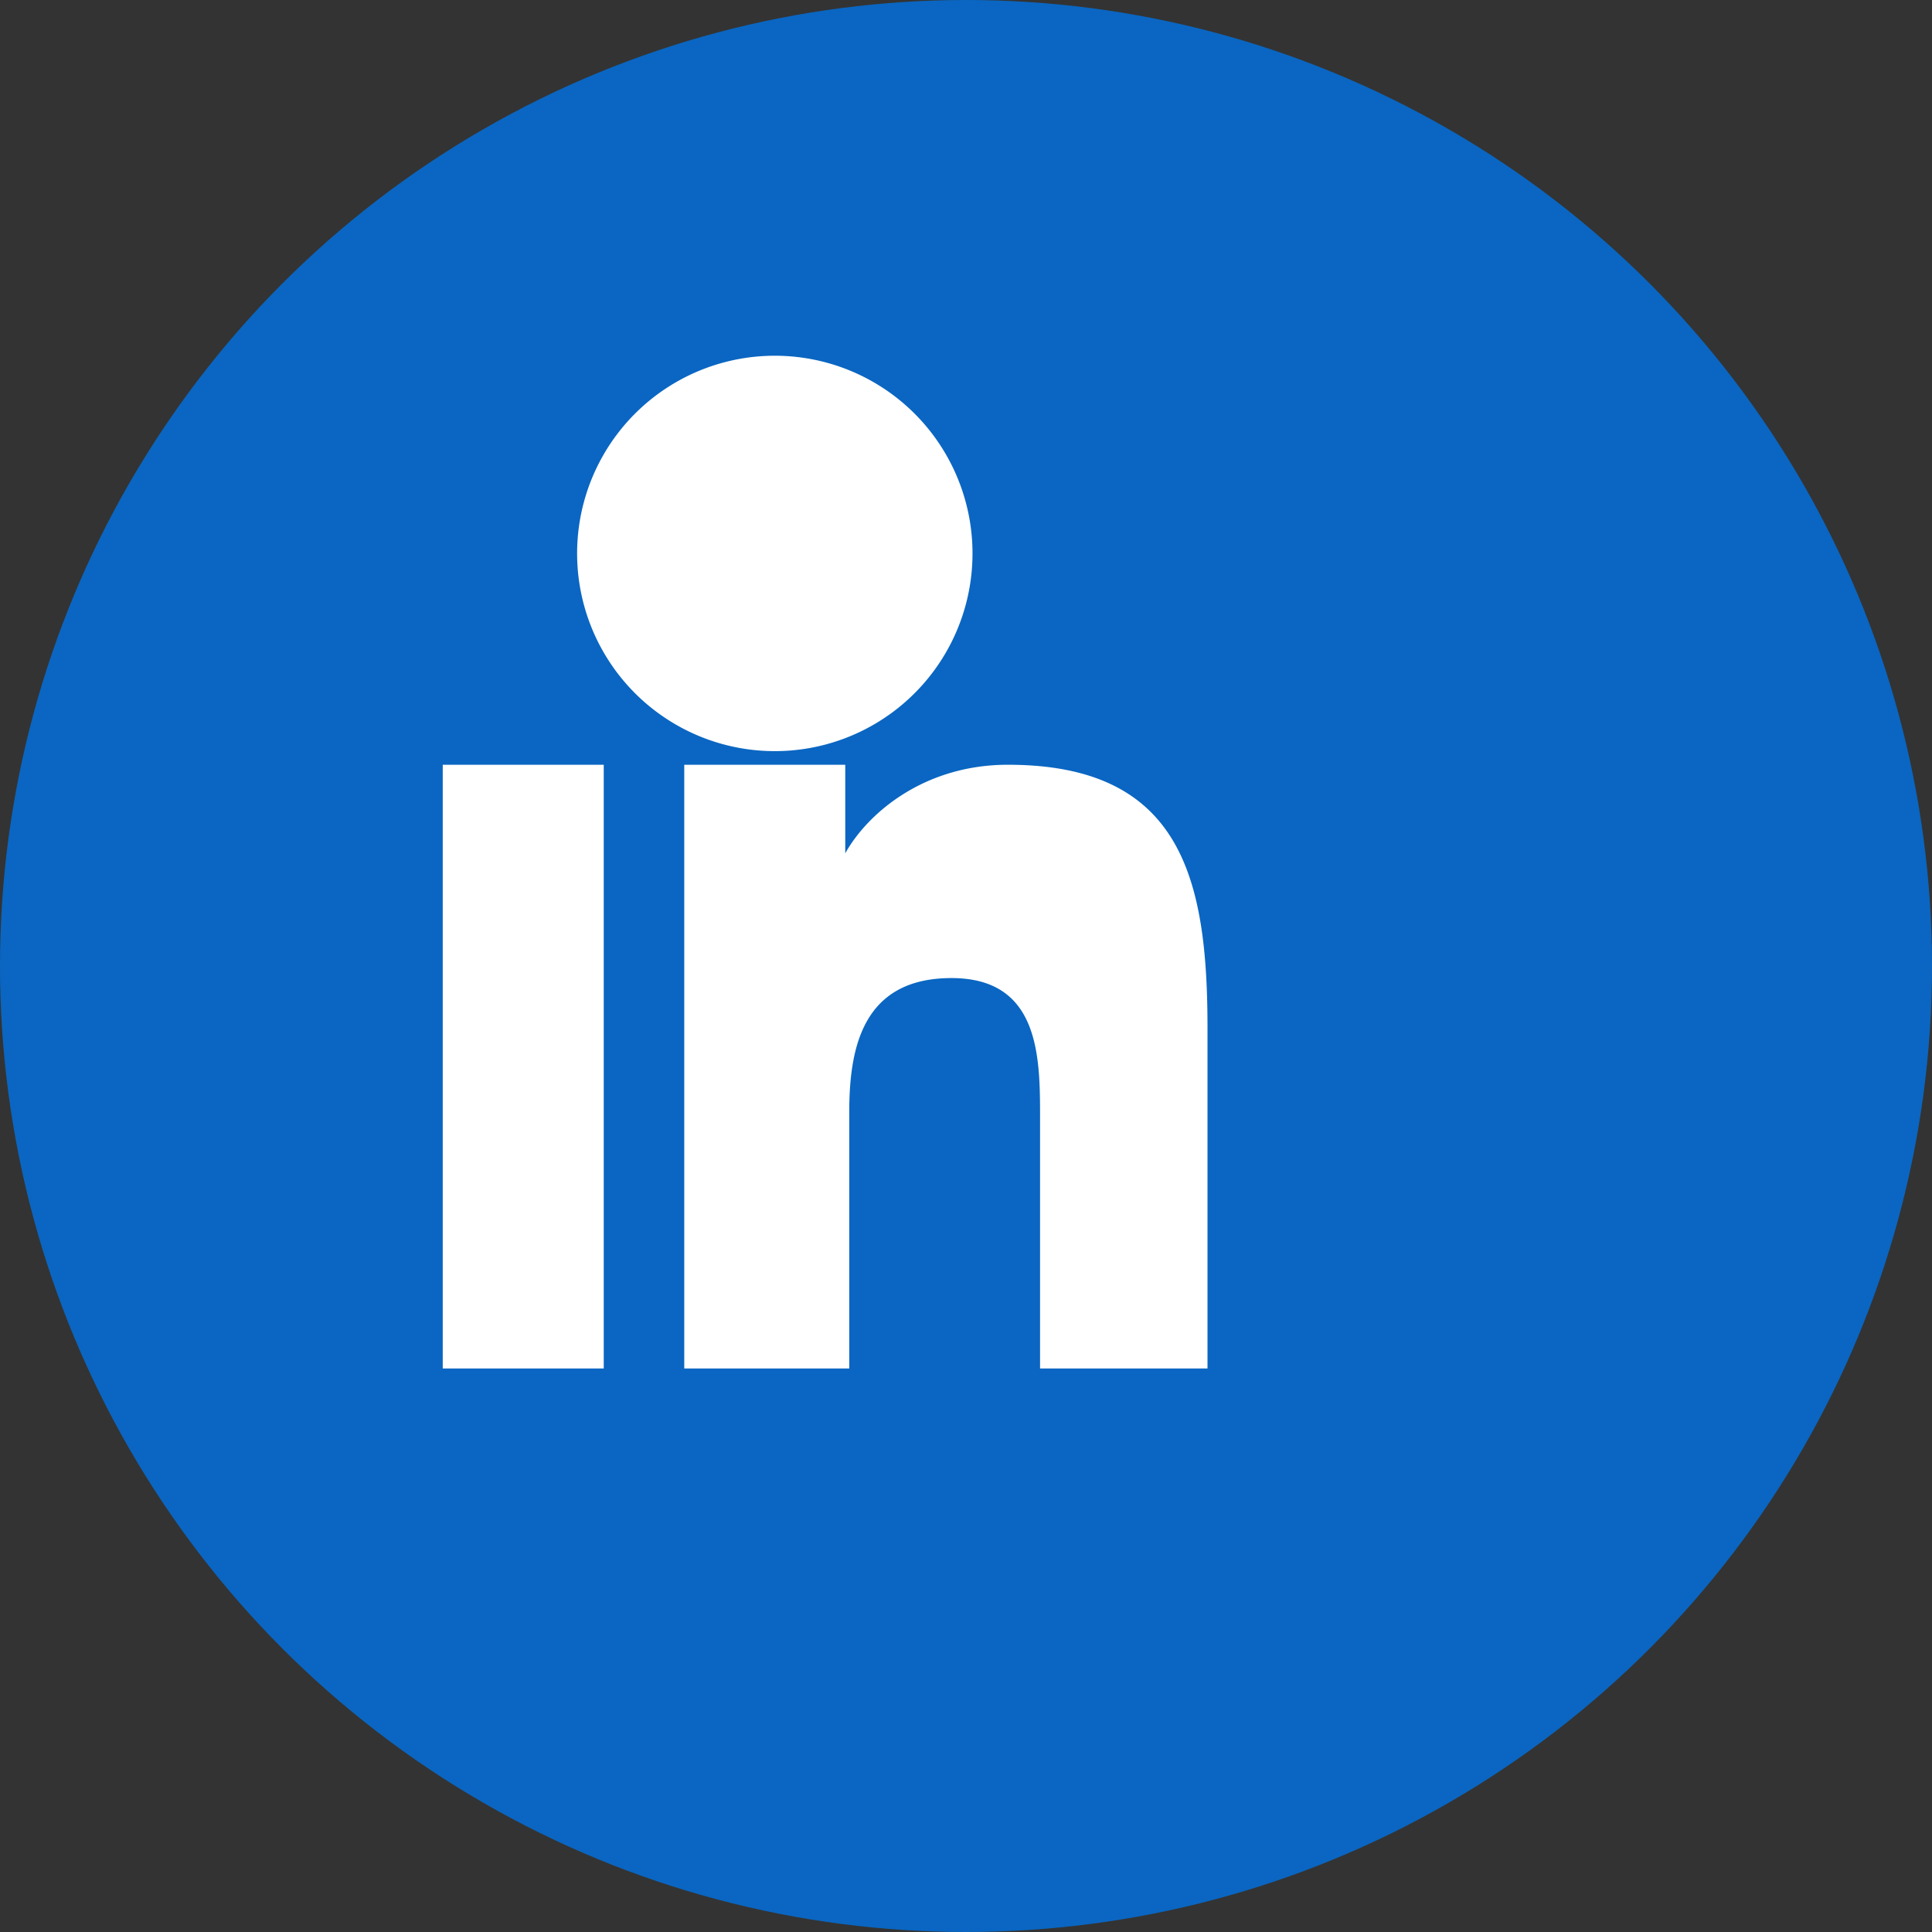
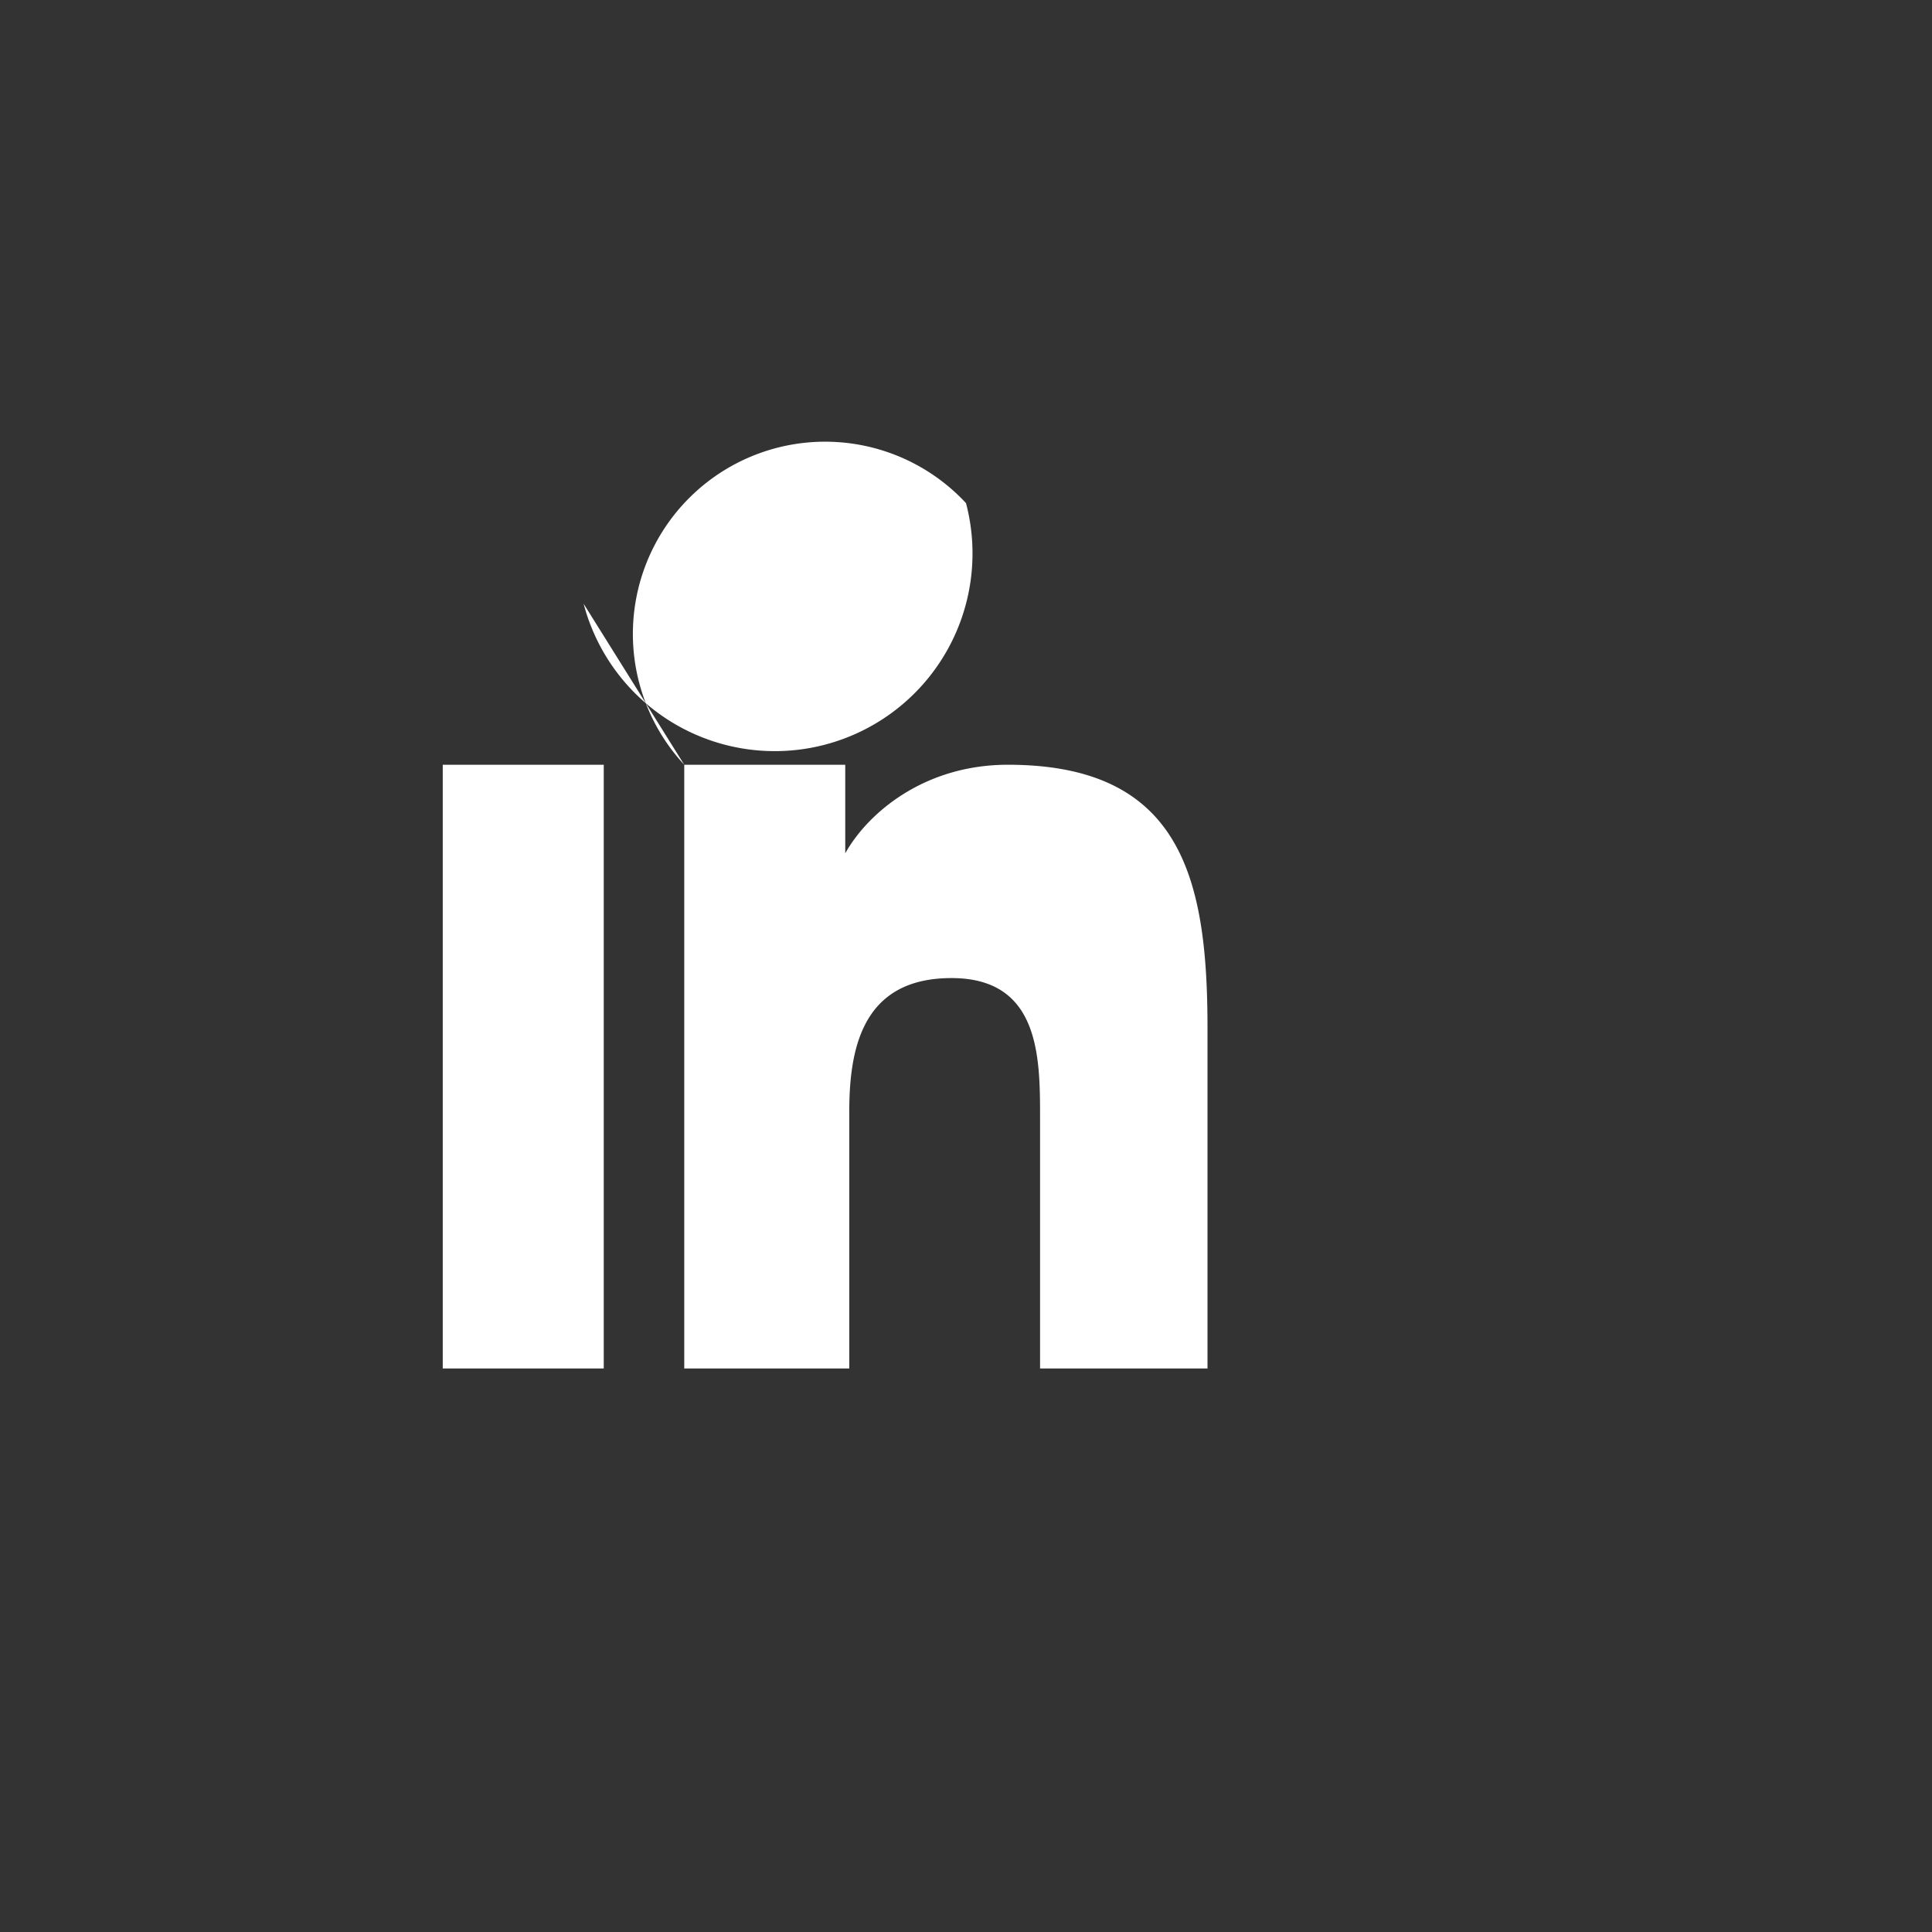
<svg xmlns="http://www.w3.org/2000/svg" width="26" height="26" viewBox="0 0 24 24" fill="none">
  <rect x="0" y="0" width="24" height="24" fill="#333333" stroke="none" />
-   <circle cx="12" cy="12" r="12" fill="#0A66C2" />
-   <path d="M8.5 9.5h2v1.1c.28-.5.98-1.1 2.02-1.1 2.16 0 2.48 1.42 2.48 3.27V17h-2.08v-3.13c0-.75-.01-1.72-1.1-1.72-1.1 0-1.27.86-1.27 1.66V17H8.5V9.5zm-1.25-2A1.25 1.25 0 1112 6.25 1.25 1.25 0 017.25 7.5zM7.5 9.5H5.5V17h2V9.5z" fill="#fff" />
+   <path d="M8.5 9.5h2v1.1c.28-.5.98-1.1 2.02-1.1 2.16 0 2.48 1.42 2.48 3.27V17h-2.08v-3.13c0-.75-.01-1.72-1.1-1.72-1.1 0-1.27.86-1.27 1.66V17H8.5V9.5zA1.25 1.25 0 1112 6.25 1.25 1.25 0 017.25 7.5zM7.5 9.5H5.5V17h2V9.5z" fill="#fff" />
</svg>